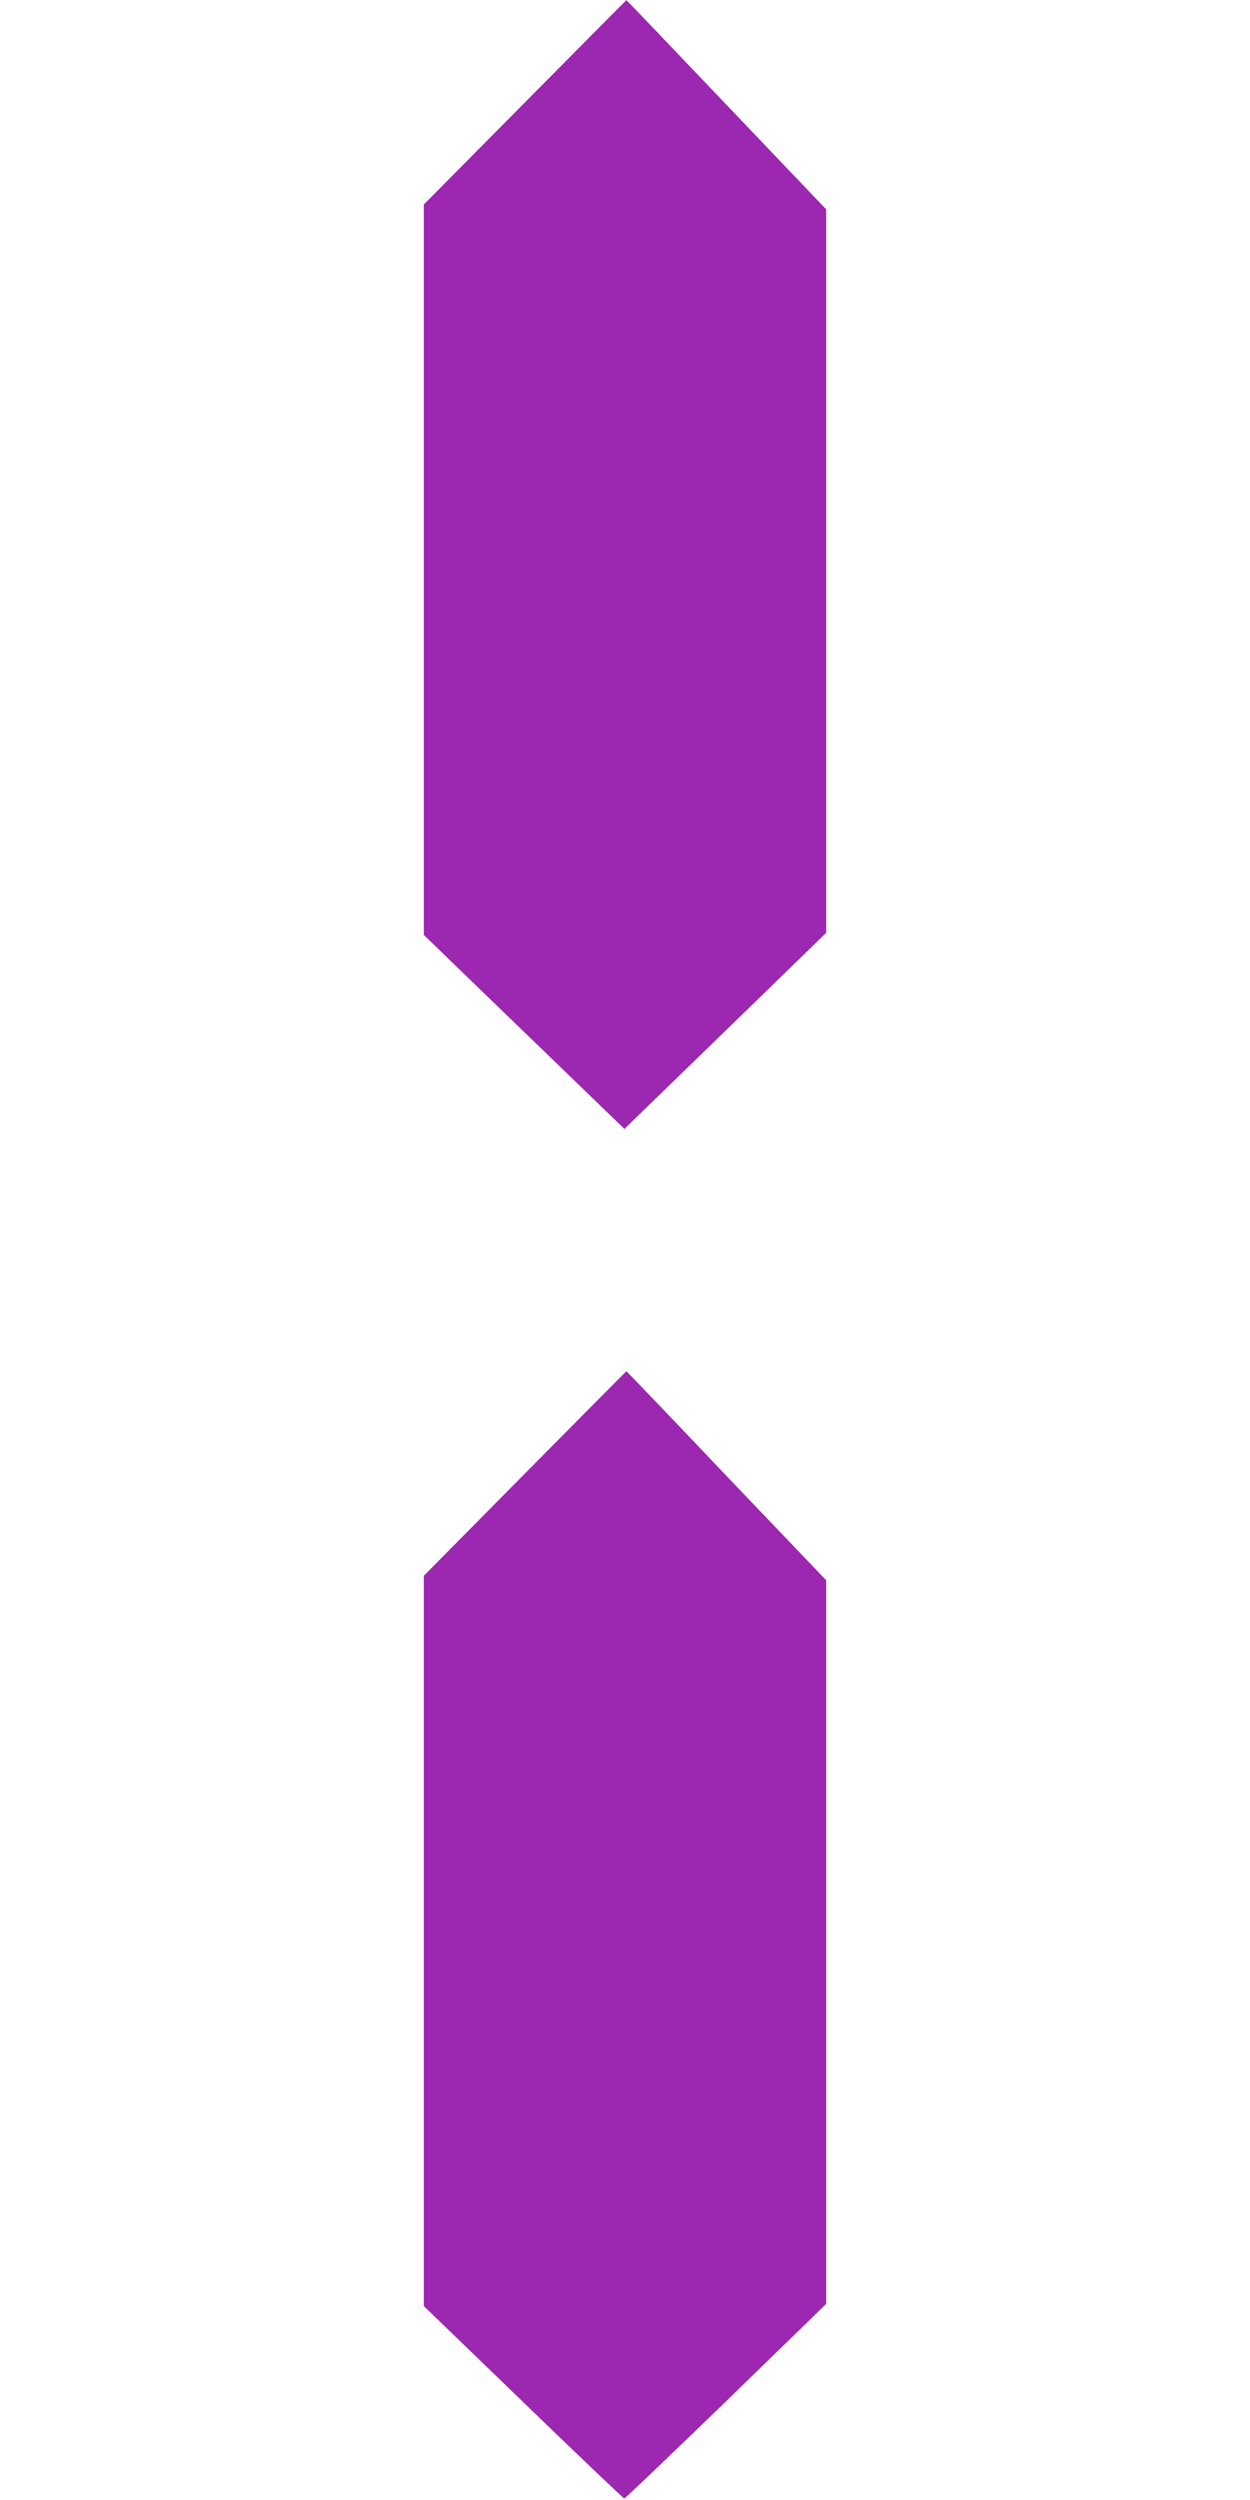
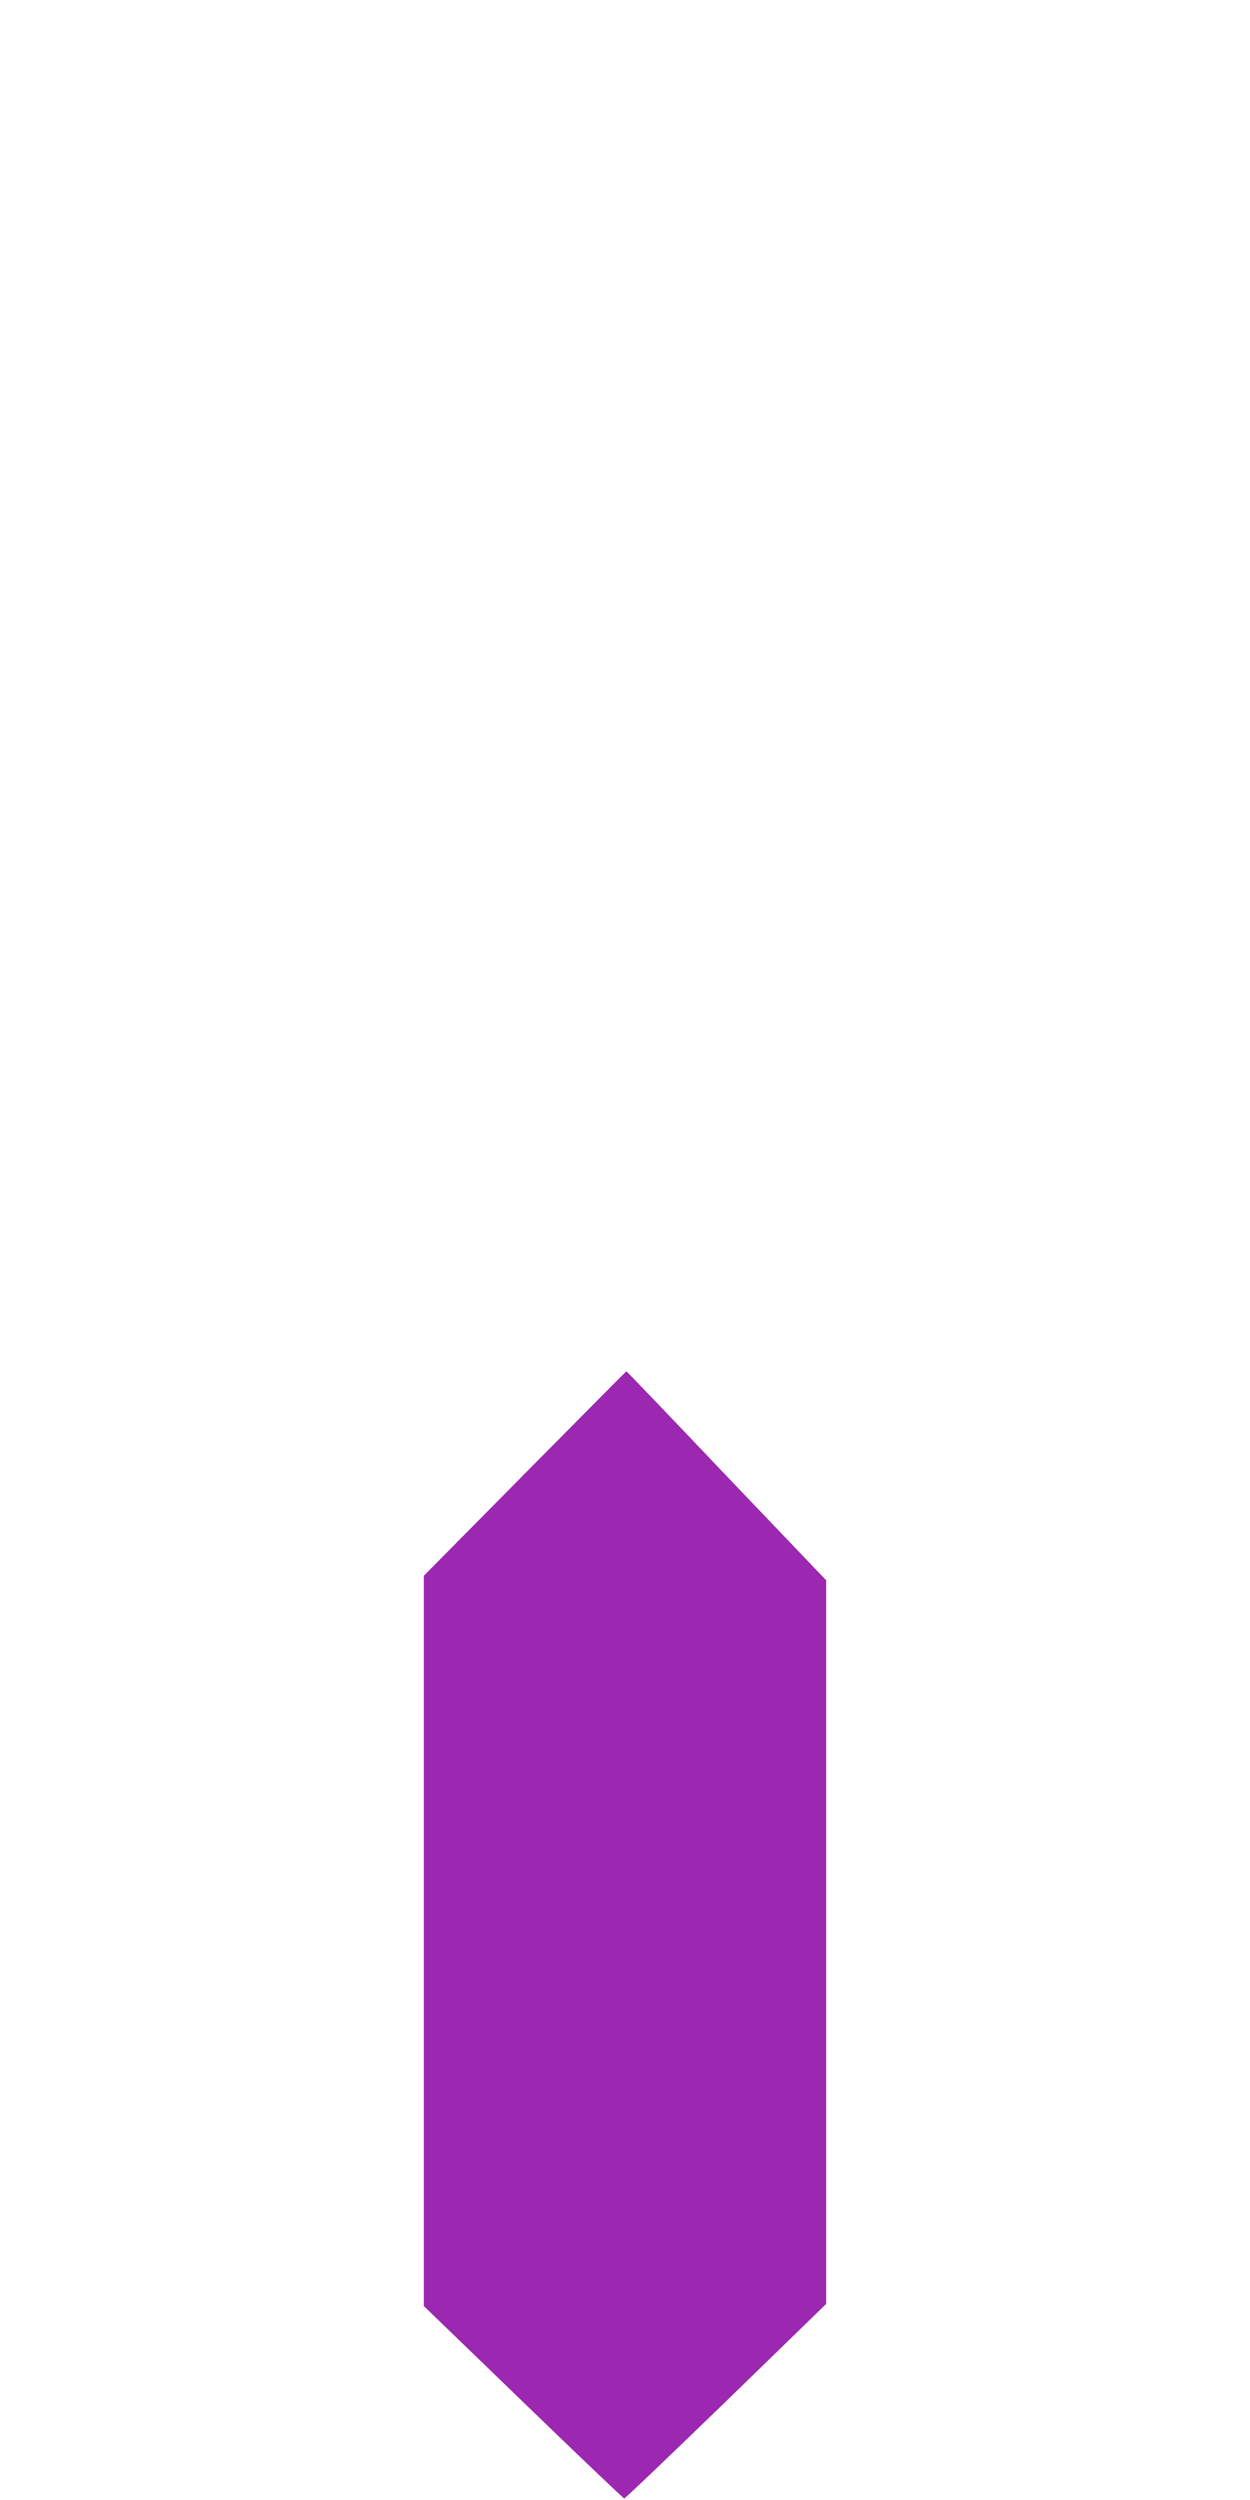
<svg xmlns="http://www.w3.org/2000/svg" version="1.0" width="640pt" height="1280pt" viewBox="0 0 640 1280" preserveAspectRatio="xMidYMid meet">
  <g transform="translate(0,1280) scale(0.1,-0.1)" fill="#9c27b0" stroke="none">
-     <path d="M2688 12276 l-518 -523 0 -1870 0 -1870 402 -389 c221 -214 453 -437 514 -497 l111 -107 517 502 516 502 0 1852 0 1852 -511 536 c-281 295 -511 536 -512 535 -1 0 -235 -236 -519 -523z" />
    <path d="M2688 5256 l-518 -524 0 -1869 0 -1870 509 -492 c280 -271 513 -493 517 -493 4 -1 238 223 521 497 l513 499 0 1853 0 1852 -511 535 c-280 295 -511 536 -512 535 -1 0 -235 -236 -519 -523z" />
  </g>
</svg>